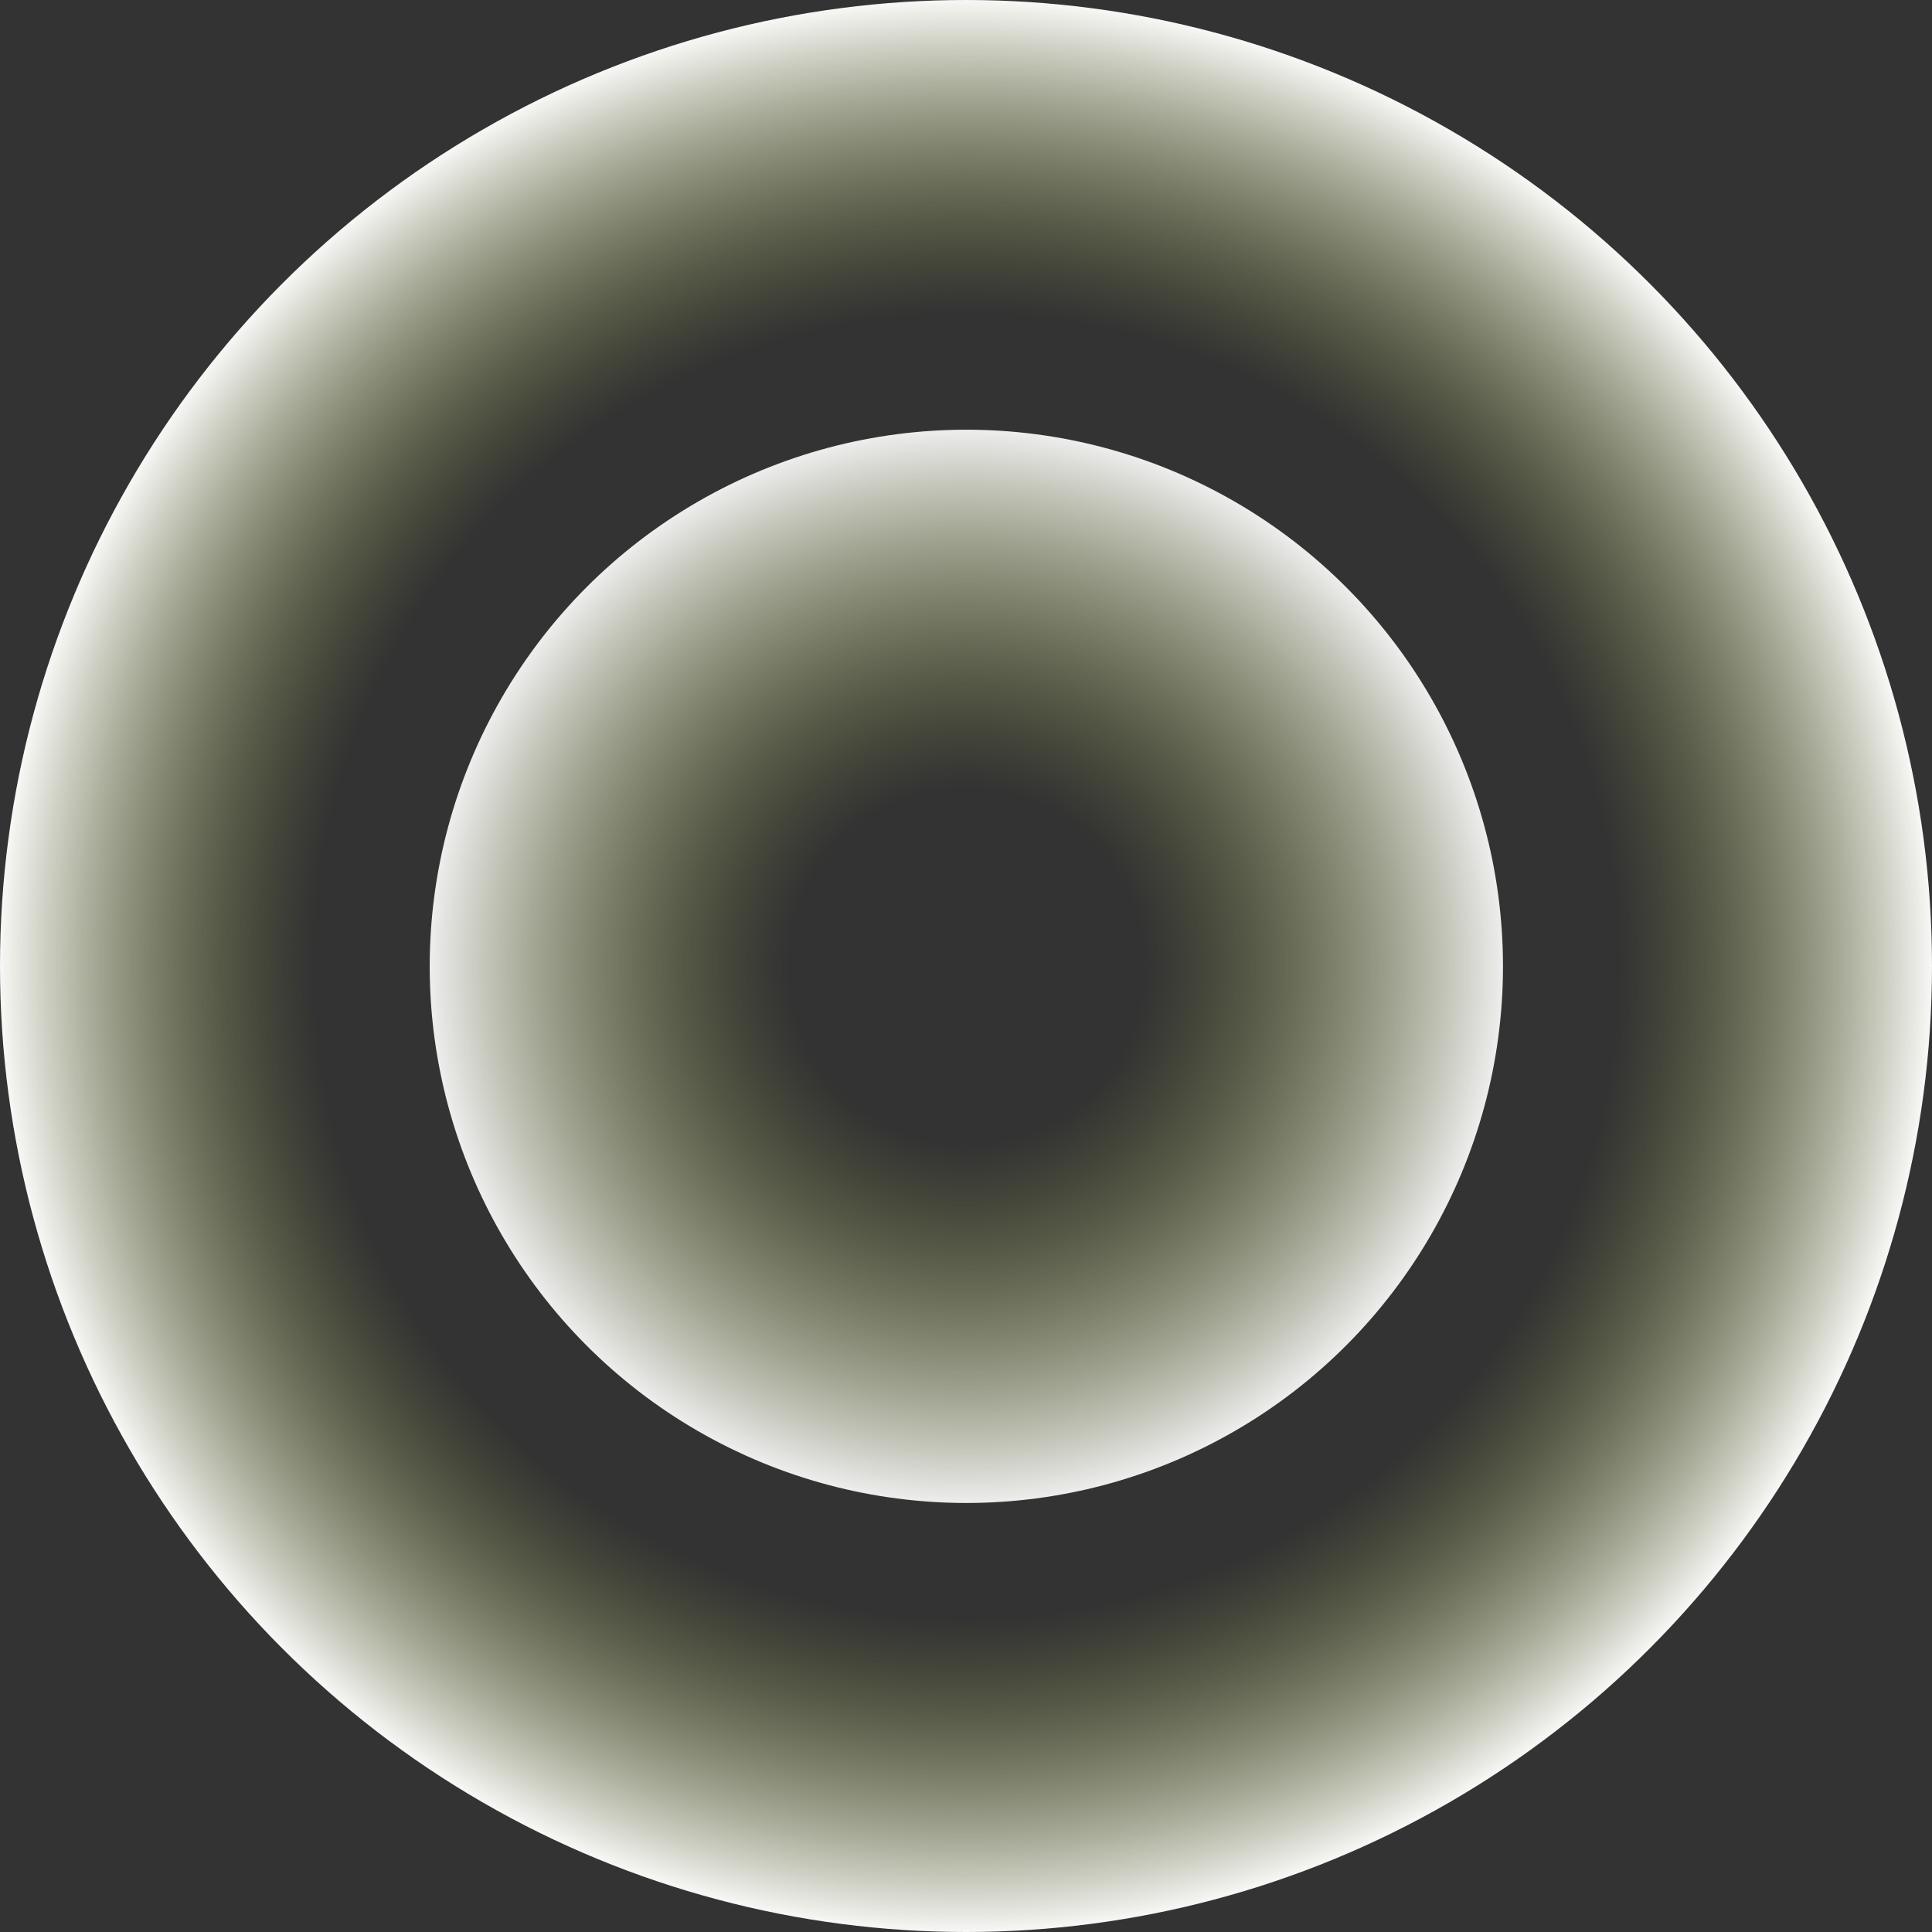
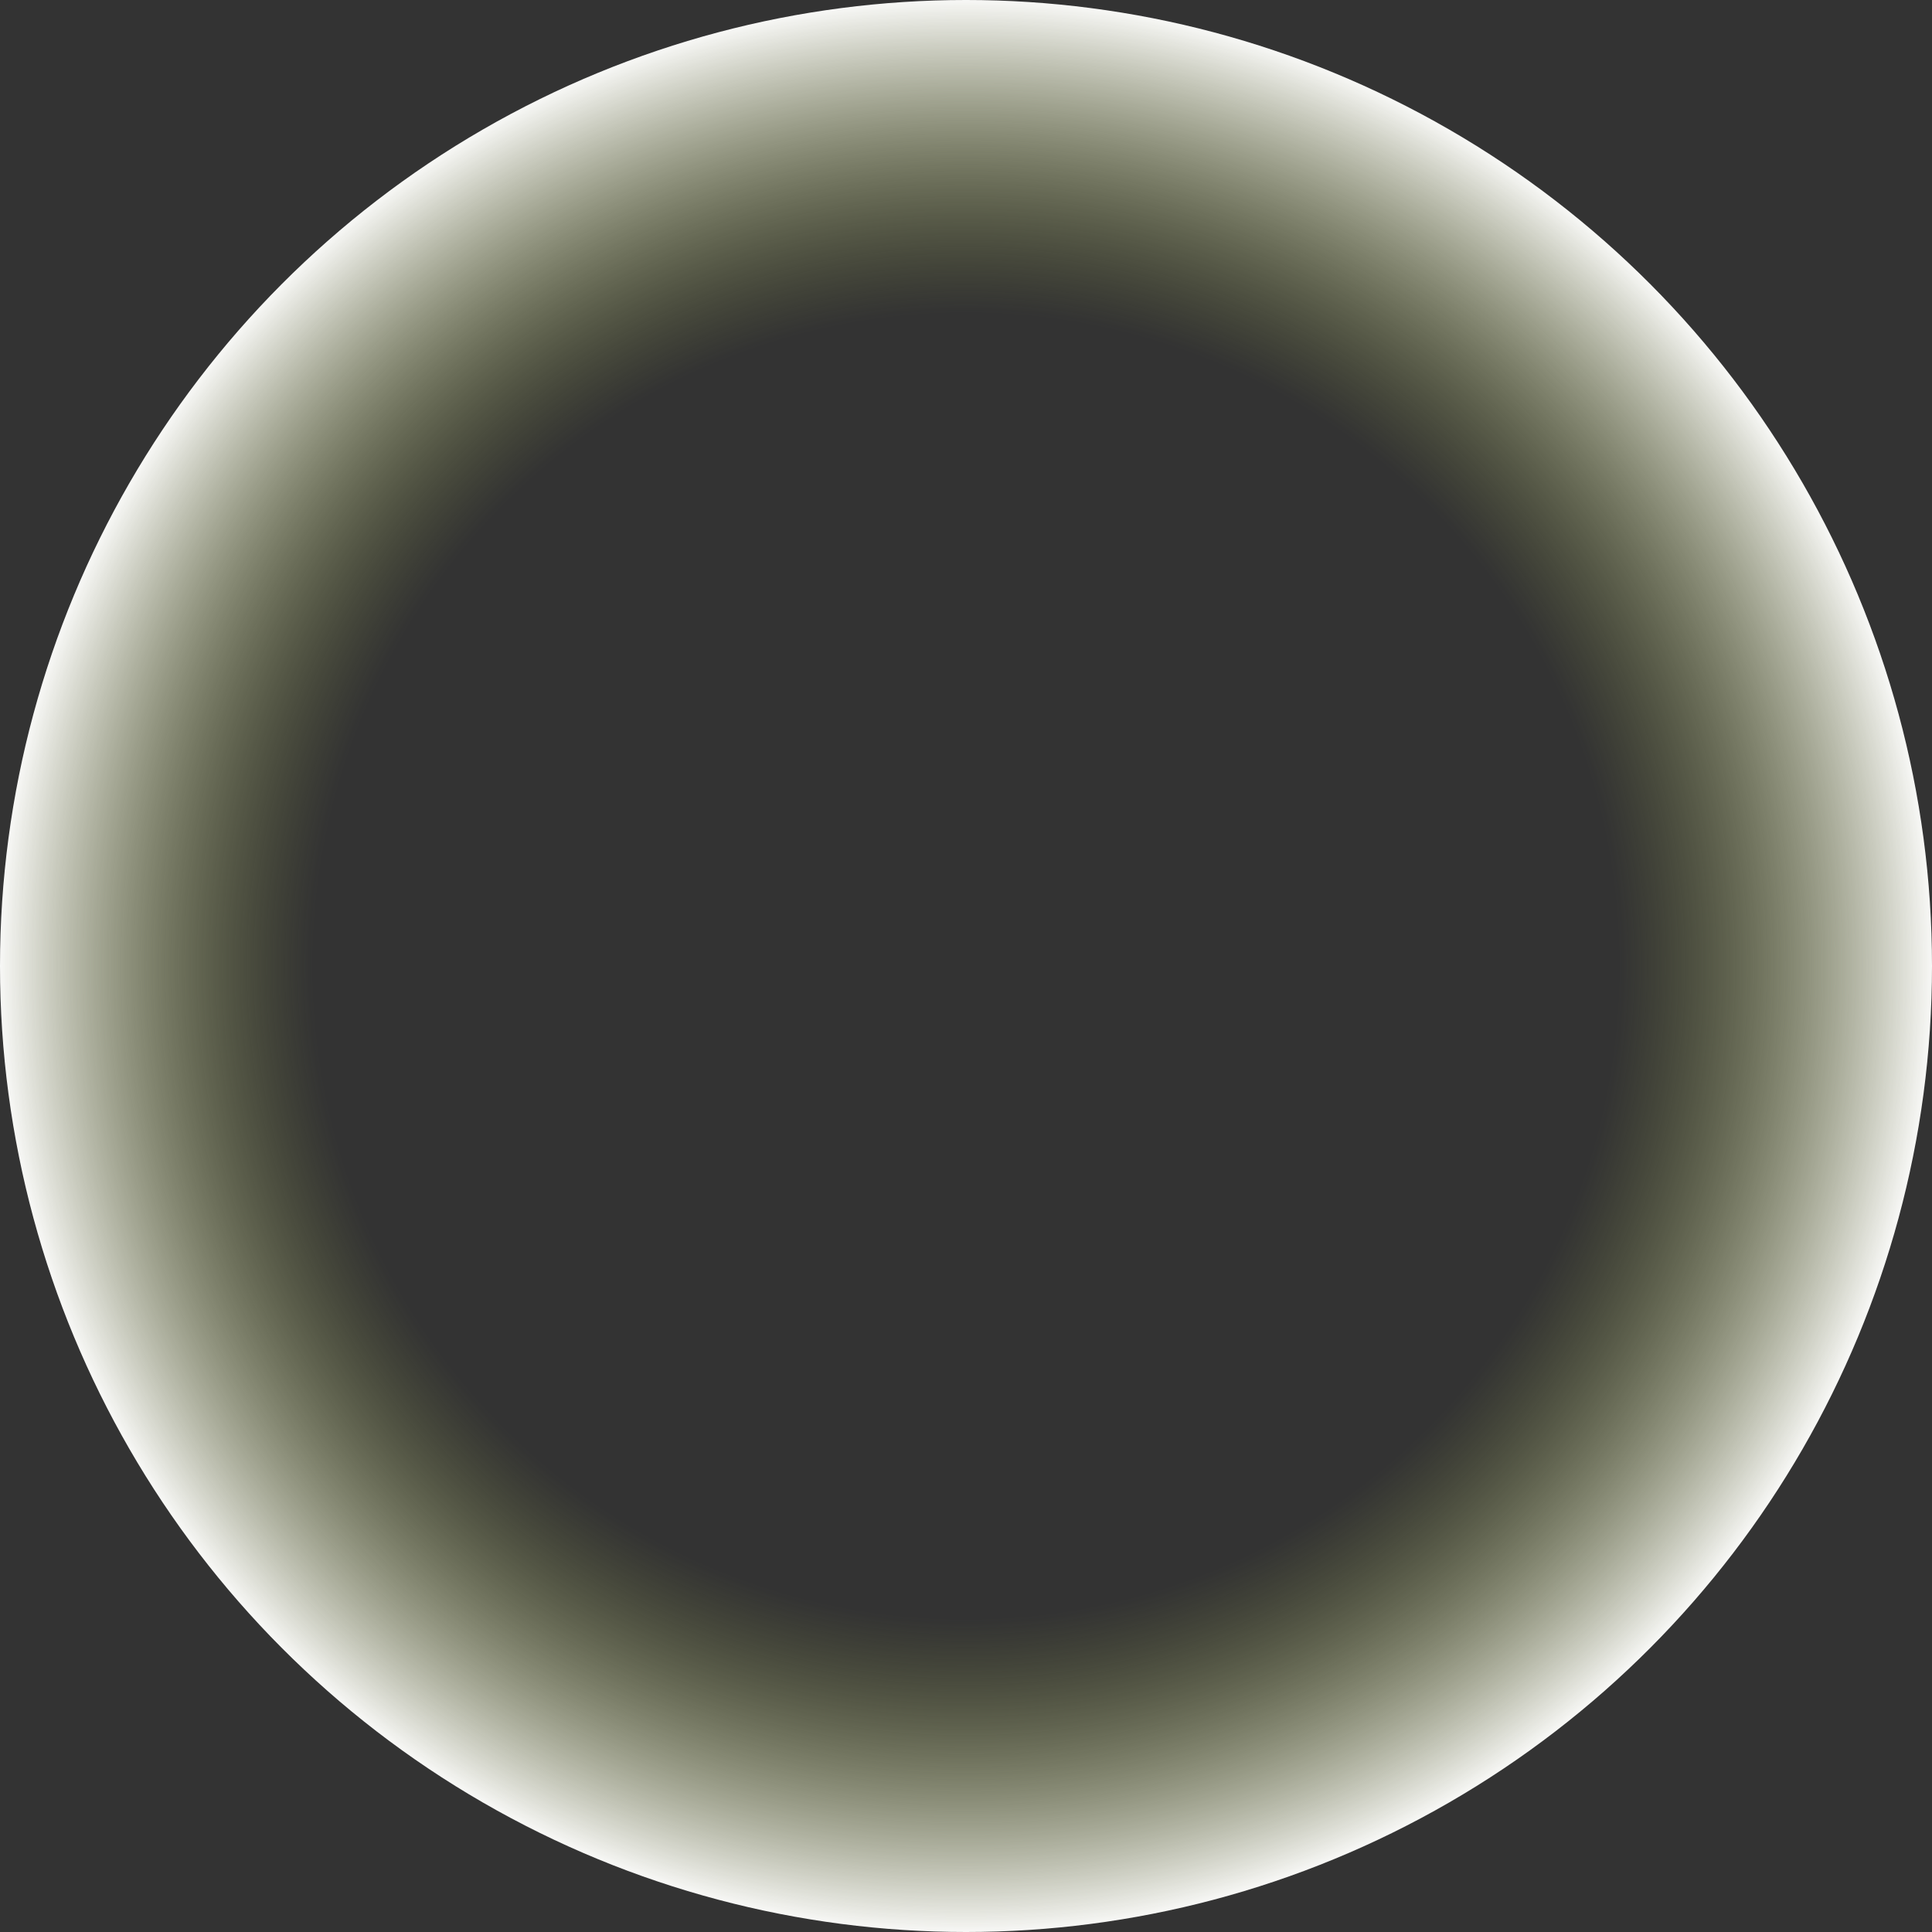
<svg xmlns="http://www.w3.org/2000/svg" width="17" height="17" viewBox="0 0 17 17" fill="none">
  <rect x="0" y="0" width="17" height="17" fill="#333333" stroke="none" />
  <circle cx="8.5" cy="8.5" r="8.5" fill="url(#paint0_radial_908_4116)" />
-   <circle cx="8.503" cy="8.503" r="4.722" fill="url(#paint1_radial_908_4116)" />
  <defs>
    <radialGradient id="paint0_radial_908_4116" cx="0" cy="0" r="1" gradientUnits="userSpaceOnUse" gradientTransform="translate(8.5 8.5) rotate(90) scale(8.5)">
      <stop offset="0.67" stop-color="#8D9943" stop-opacity="0" />
      <stop offset="1" stop-color="white" />
    </radialGradient>
    <radialGradient id="paint1_radial_908_4116" cx="0" cy="0" r="1" gradientUnits="userSpaceOnUse" gradientTransform="translate(8.503 8.503) rotate(90) scale(4.722)">
      <stop offset="0.33" stop-color="#8D9943" stop-opacity="0" />
      <stop offset="1" stop-color="#EFEFEF" />
    </radialGradient>
  </defs>
</svg>